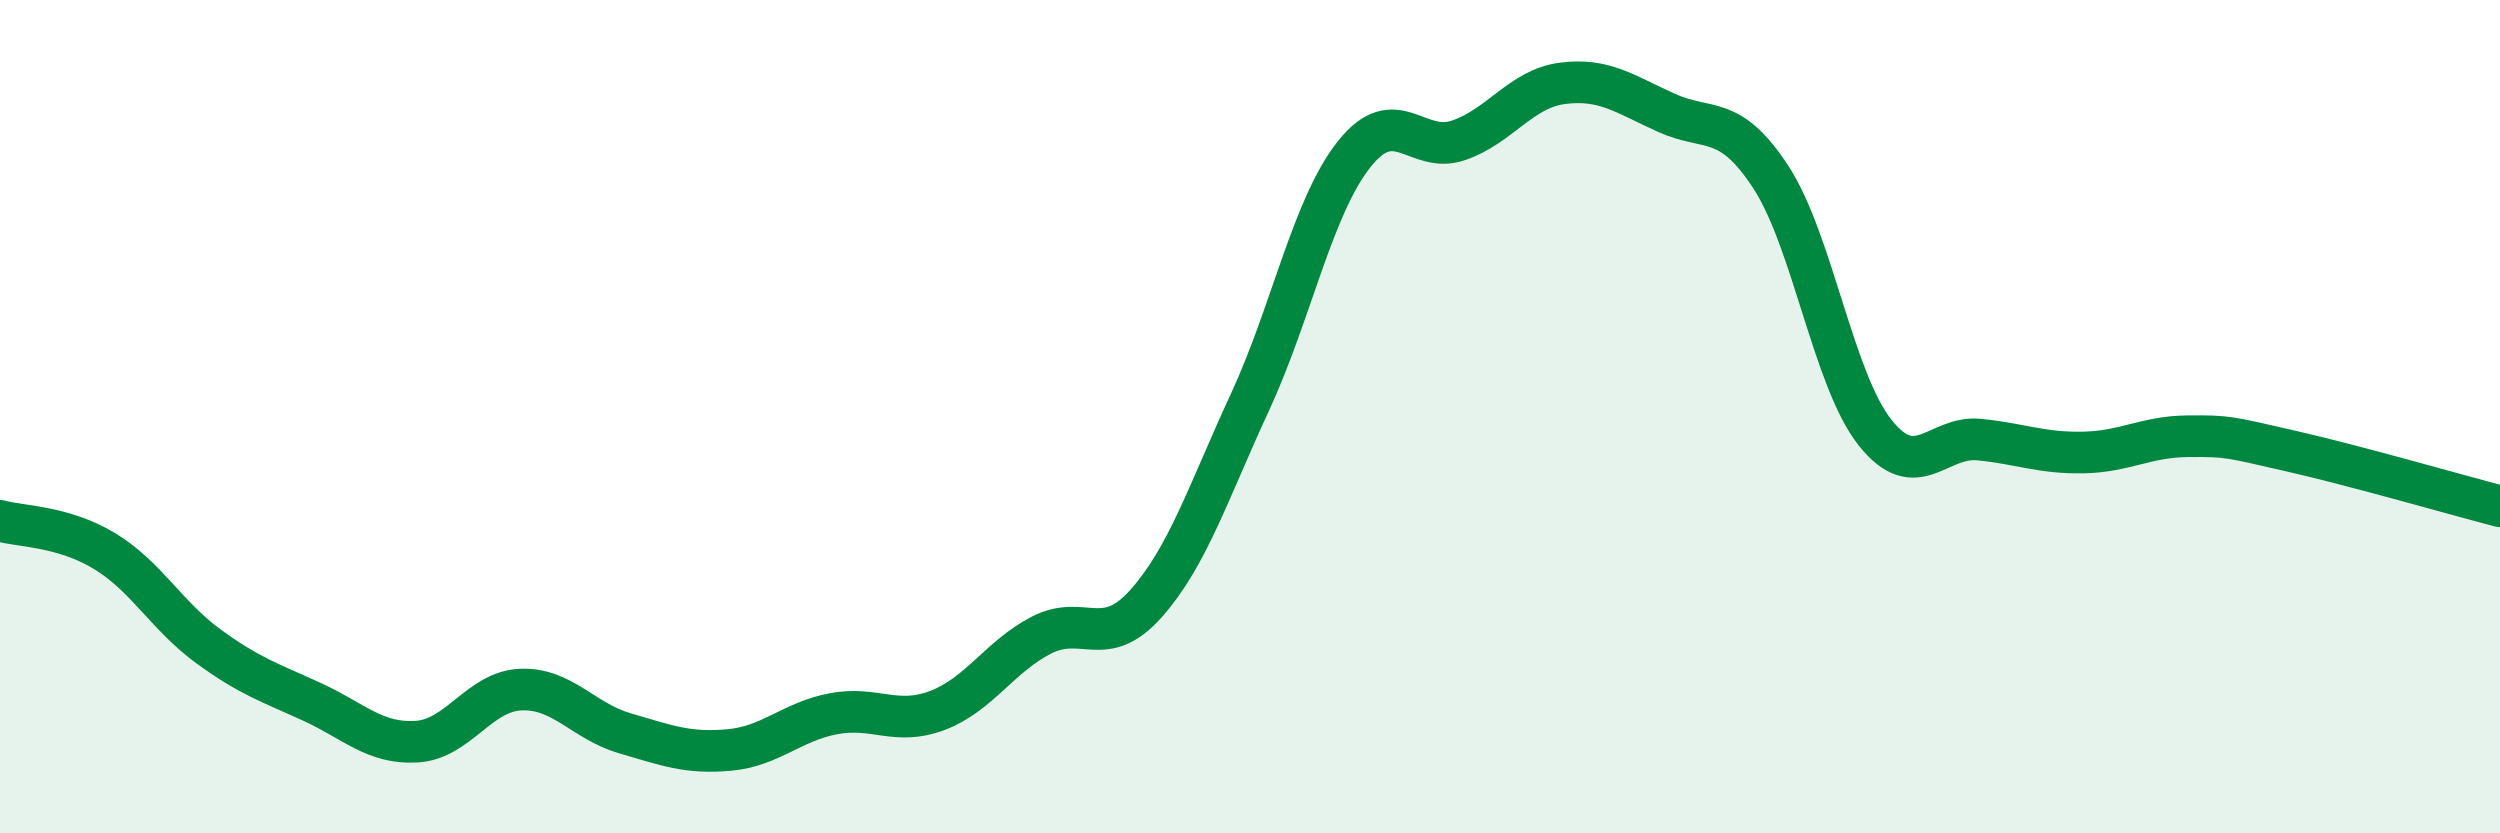
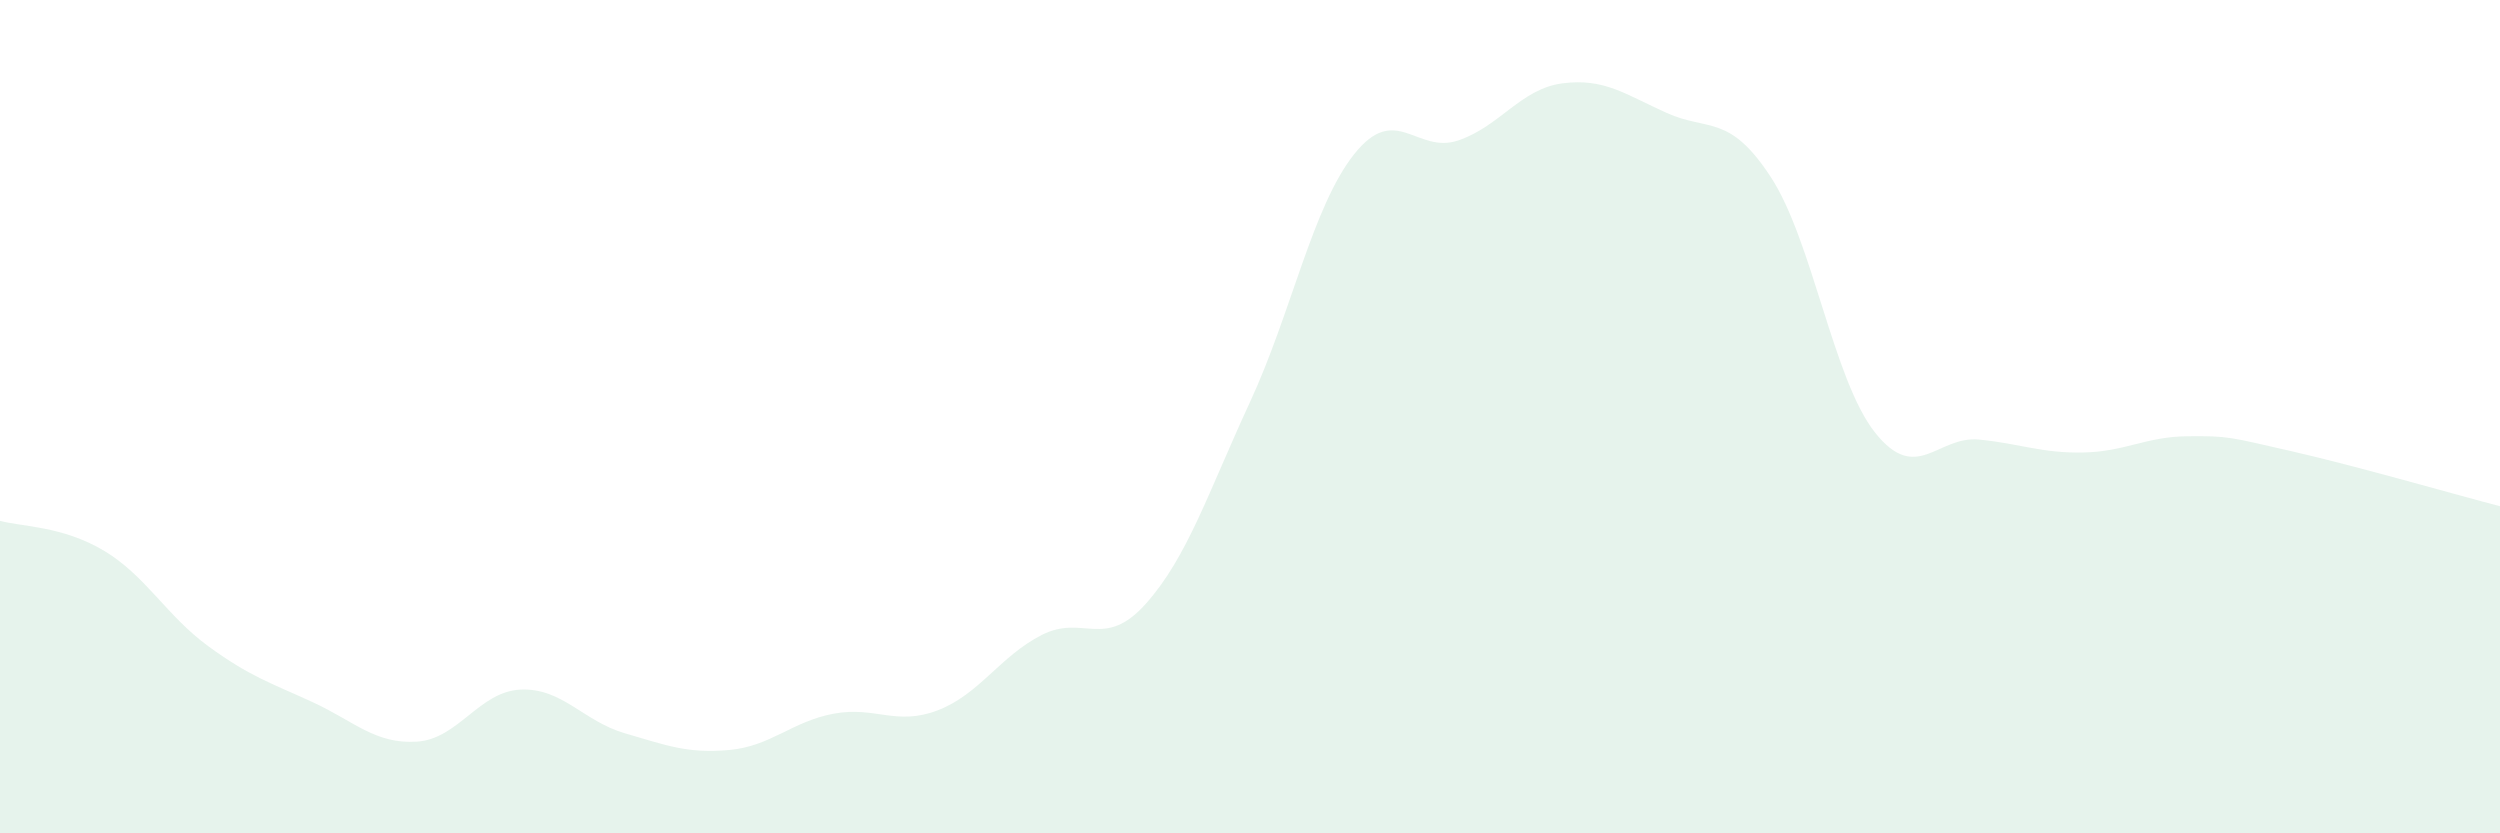
<svg xmlns="http://www.w3.org/2000/svg" width="60" height="20" viewBox="0 0 60 20">
  <path d="M 0,12.5 C 0.5,12.64 1.5,12.62 2.5,13.22 C 3.5,13.82 4,14.78 5,15.51 C 6,16.24 6.5,16.39 7.5,16.85 C 8.5,17.31 9,17.86 10,17.8 C 11,17.74 11.5,16.59 12.5,16.55 C 13.5,16.51 14,17.31 15,17.6 C 16,17.89 16.5,18.09 17.5,18 C 18.5,17.91 19,17.32 20,17.13 C 21,16.94 21.5,17.43 22.5,17.05 C 23.5,16.67 24,15.75 25,15.24 C 26,14.73 26.5,15.61 27.5,14.49 C 28.5,13.37 29,11.81 30,9.65 C 31,7.49 31.5,4.96 32.5,3.7 C 33.5,2.44 34,3.71 35,3.37 C 36,3.03 36.5,2.13 37.5,2 C 38.5,1.87 39,2.26 40,2.71 C 41,3.16 41.5,2.72 42.5,4.25 C 43.5,5.78 44,9.12 45,10.38 C 46,11.64 46.5,10.45 47.5,10.55 C 48.5,10.65 49,10.88 50,10.86 C 51,10.84 51.5,10.48 52.5,10.47 C 53.5,10.46 53.5,10.49 55,10.83 C 56.5,11.17 59,11.89 60,12.15L60 20L0 20Z" fill="#008740" opacity="0.1" stroke-linecap="round" stroke-linejoin="round" />
-   <path d="M 0,12.5 C 0.5,12.64 1.5,12.62 2.5,13.22 C 3.5,13.82 4,14.78 5,15.51 C 6,16.24 6.5,16.39 7.5,16.85 C 8.5,17.31 9,17.86 10,17.8 C 11,17.74 11.5,16.59 12.5,16.55 C 13.5,16.51 14,17.31 15,17.6 C 16,17.89 16.5,18.09 17.5,18 C 18.5,17.91 19,17.32 20,17.13 C 21,16.94 21.5,17.43 22.5,17.05 C 23.5,16.67 24,15.75 25,15.24 C 26,14.73 26.5,15.61 27.5,14.49 C 28.5,13.37 29,11.81 30,9.65 C 31,7.49 31.5,4.96 32.5,3.7 C 33.5,2.44 34,3.71 35,3.37 C 36,3.03 36.5,2.13 37.5,2 C 38.5,1.87 39,2.26 40,2.71 C 41,3.16 41.5,2.72 42.5,4.25 C 43.5,5.78 44,9.12 45,10.38 C 46,11.64 46.5,10.45 47.5,10.55 C 48.5,10.65 49,10.88 50,10.86 C 51,10.84 51.5,10.48 52.5,10.47 C 53.5,10.46 53.5,10.49 55,10.83 C 56.5,11.17 59,11.89 60,12.15" stroke="#008740" stroke-width="1" fill="none" stroke-linecap="round" stroke-linejoin="round" />
</svg>